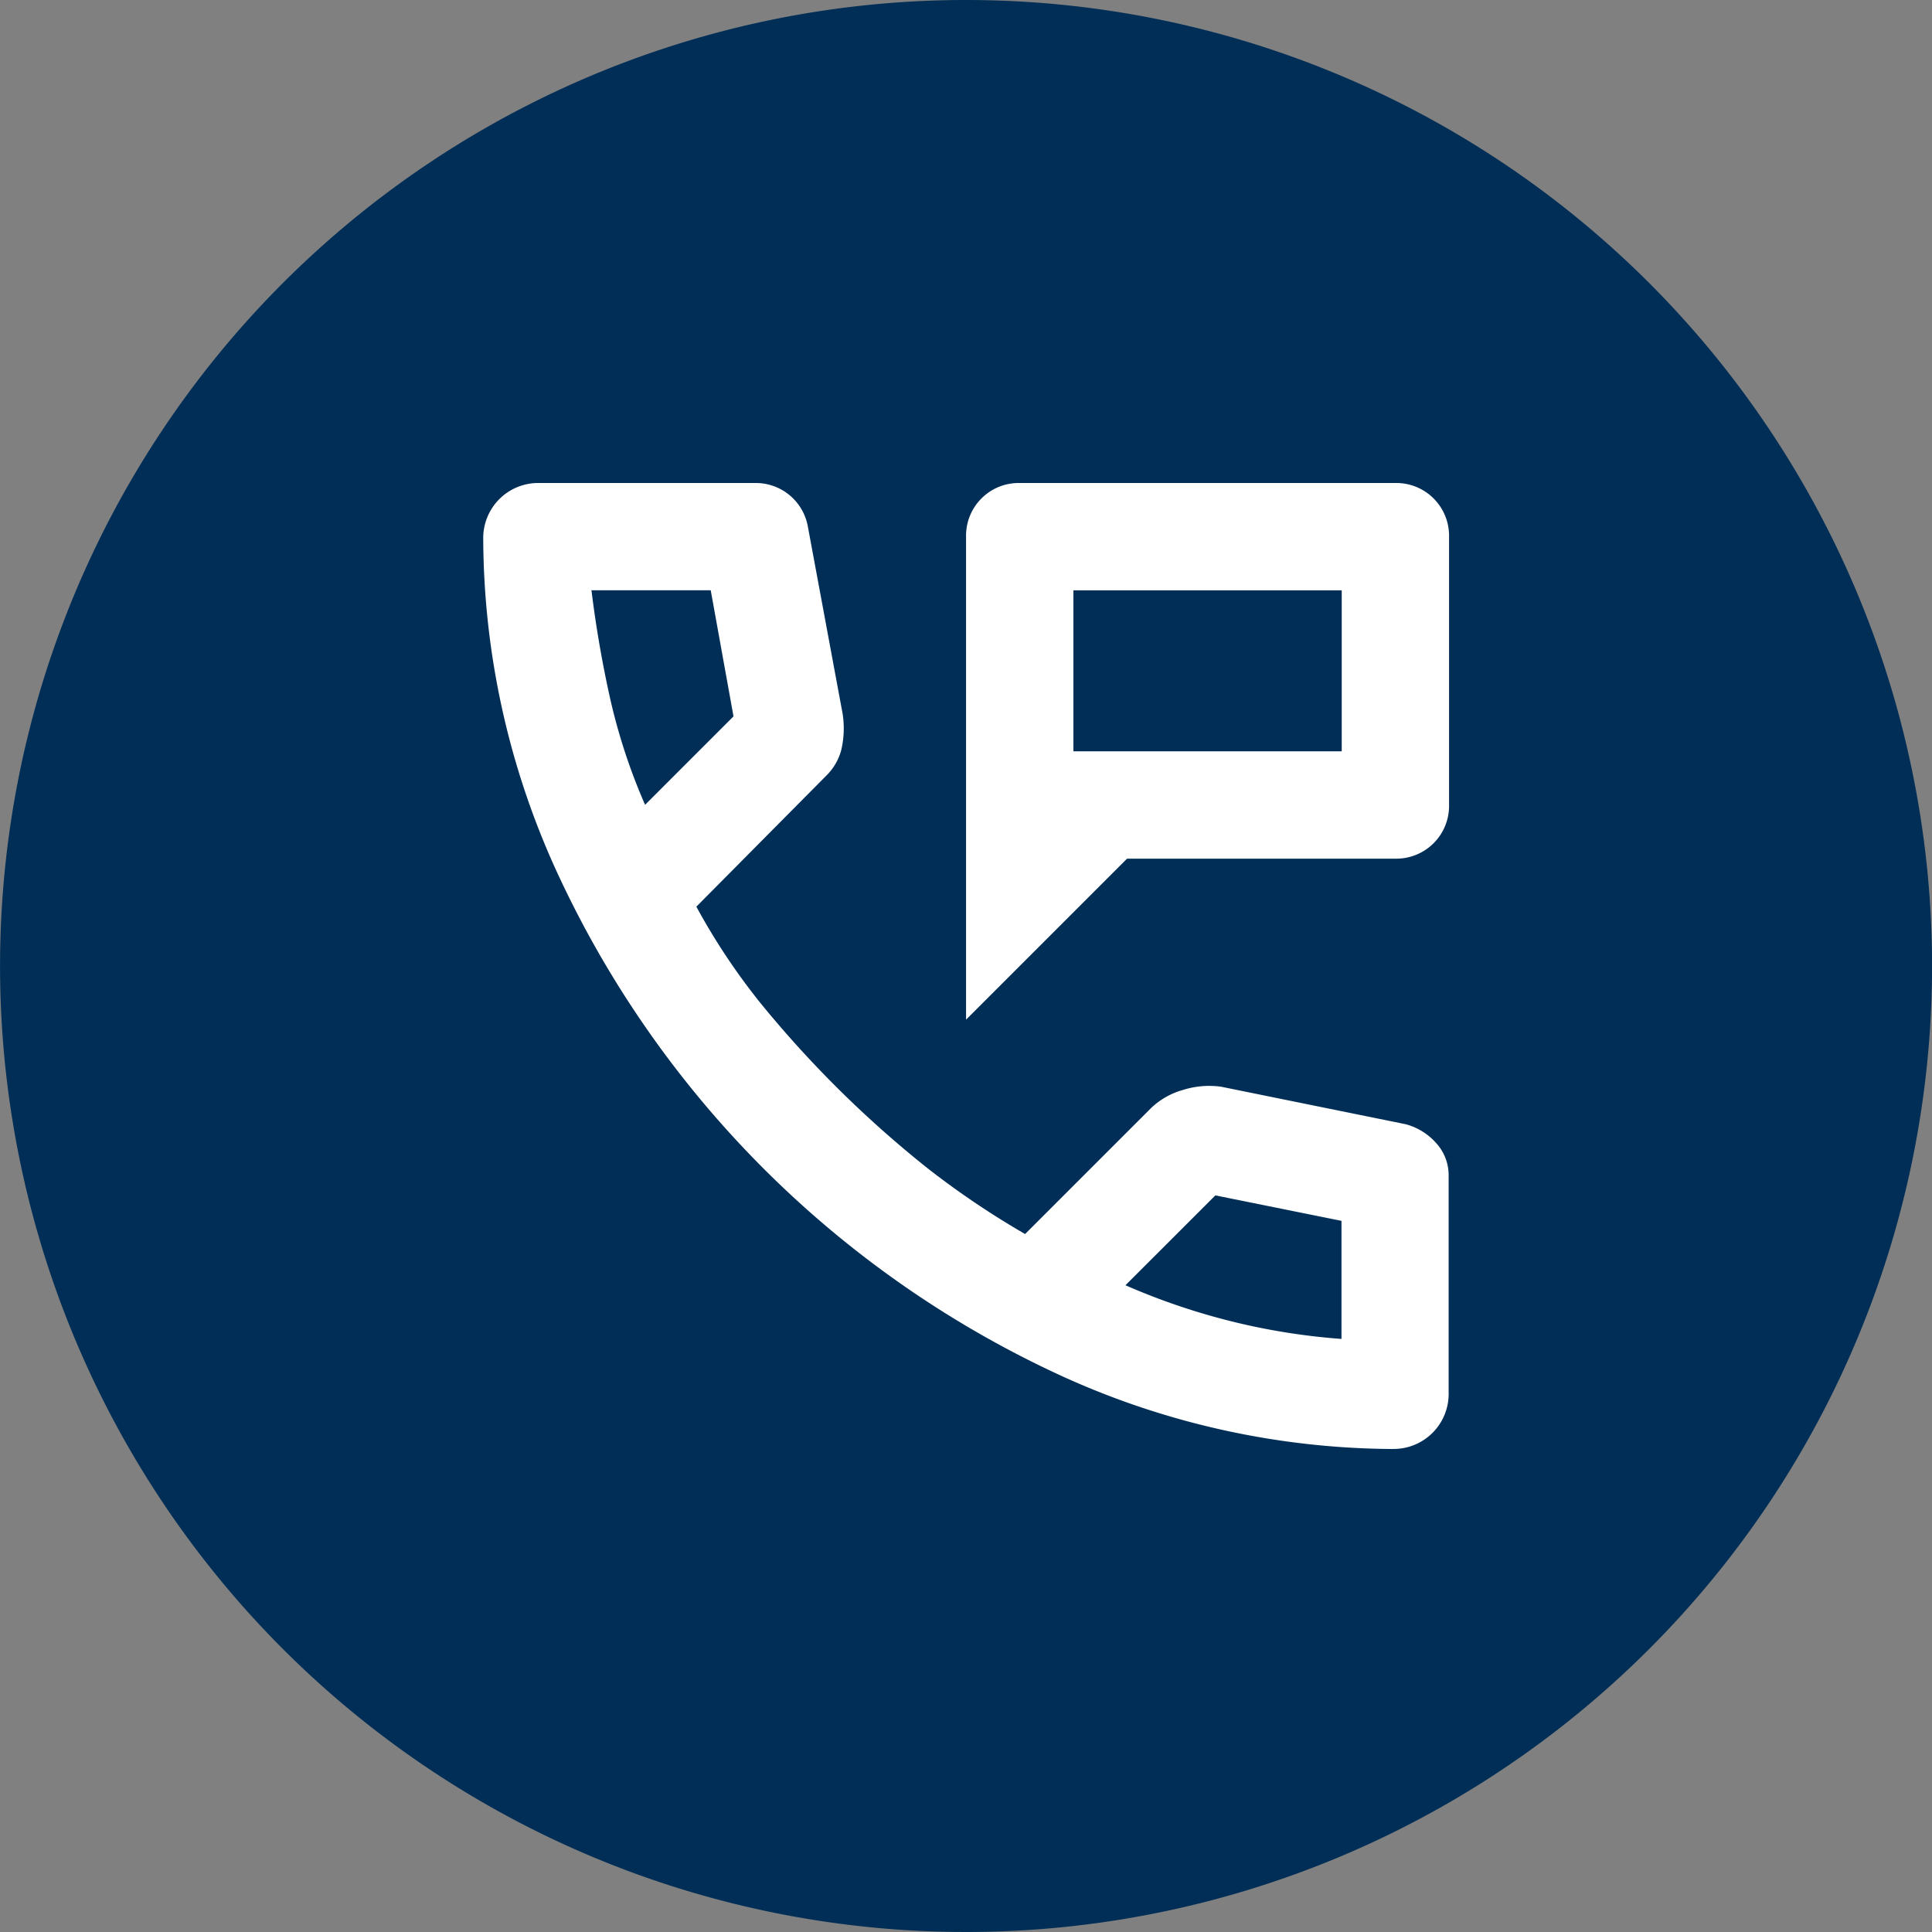
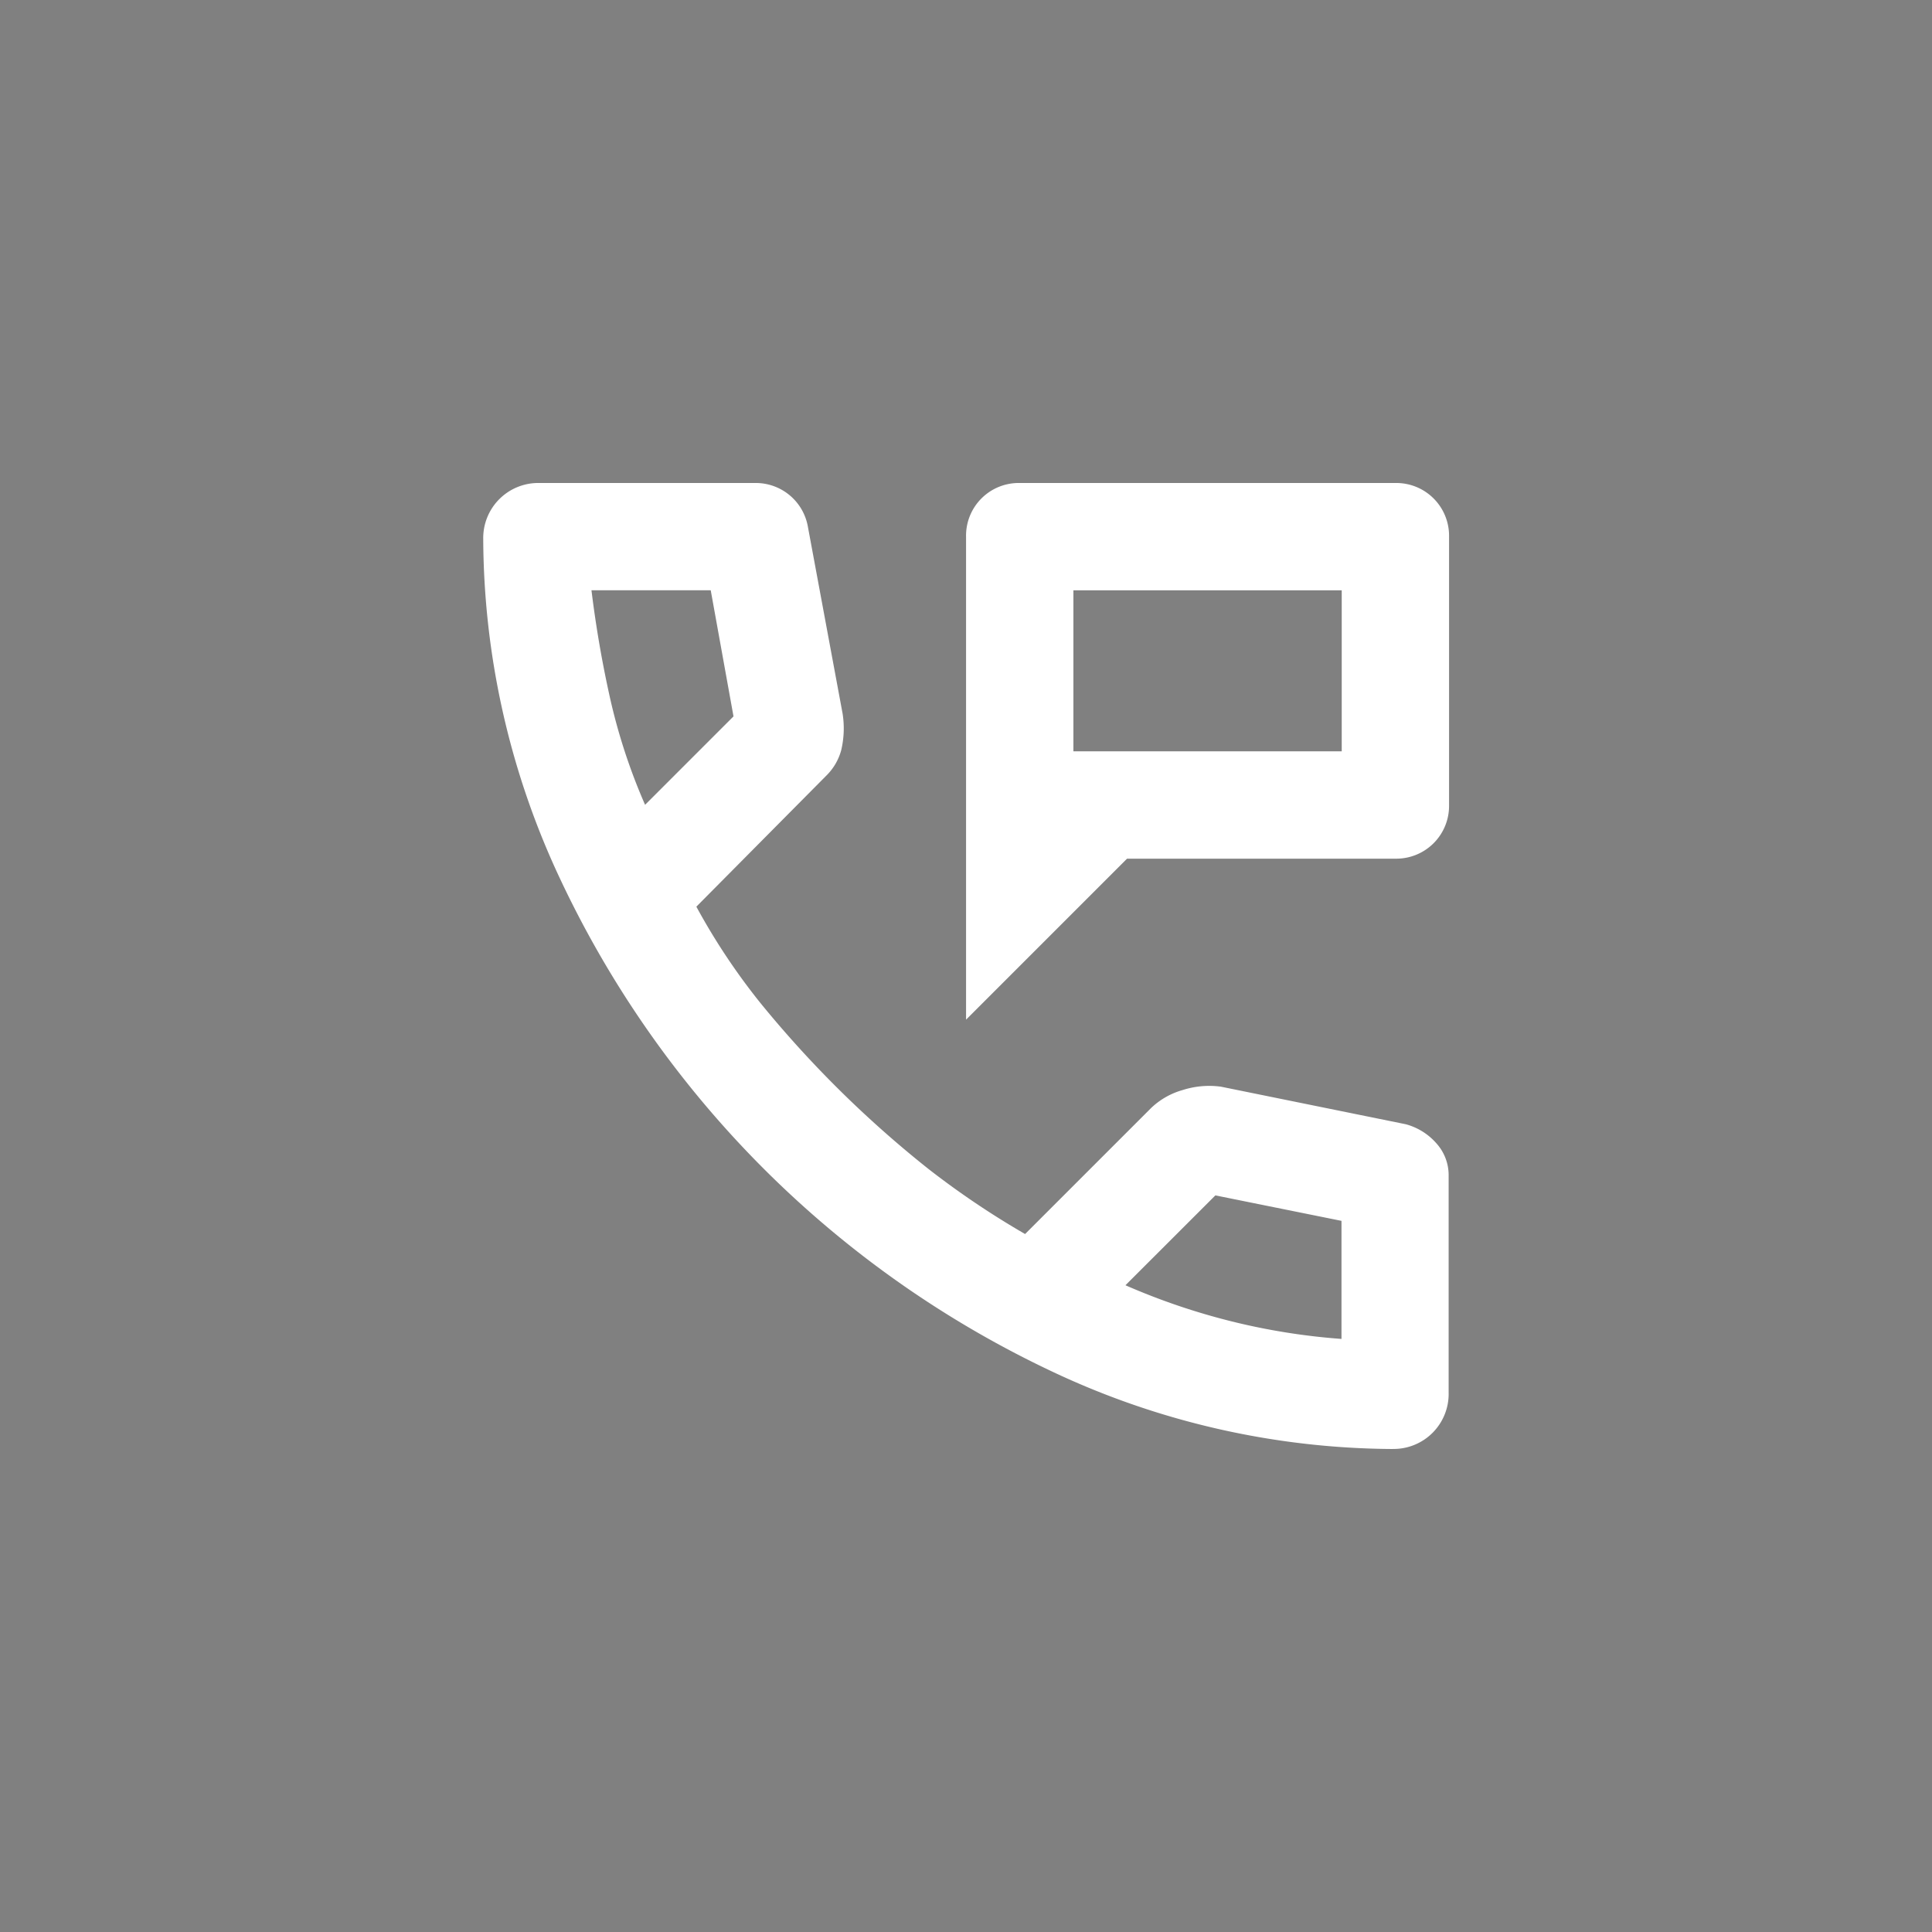
<svg xmlns="http://www.w3.org/2000/svg" id="Talk_icon" data-name="Talk icon" width="32.4" height="32.4" viewBox="0 0 32.4 32.4">
  <rect x="0" y="0" width="32.4" height="32.4" fill="#808080" stroke="none" />
-   <path id="Path_51" data-name="Path 51" d="M45.6,812.876a16.2,16.2,0,1,1-16.2-16.2,16.2,16.2,0,0,1,16.2,16.2" transform="translate(-13.199 -796.676)" fill="#002e56" />
  <path id="Path_52" data-name="Path 52" d="M29.4,813.776v-8.1a.883.883,0,0,1,.9-.9h6.3a.885.885,0,0,1,.9.9v4.5a.885.885,0,0,1-.9.9H32.1Zm1.8-4.5h4.5v-2.7H31.2Zm0,0v0Zm5.356,11.7A13.519,13.519,0,0,1,31,819.75a17.239,17.239,0,0,1-8.471-8.471,13.507,13.507,0,0,1-1.226-5.558.923.923,0,0,1,.945-.945H25.89a.887.887,0,0,1,.855.72l.585,3.15a1.589,1.589,0,0,1-.023.608.942.942,0,0,1-.248.427l-2.182,2.2a10.875,10.875,0,0,0,1.069,1.609,18.335,18.335,0,0,0,2.824,2.79,14.19,14.19,0,0,0,1.62,1.091l2.115-2.115a1.26,1.26,0,0,1,.528-.3,1.461,1.461,0,0,1,.642-.056l3.1.63a1.042,1.042,0,0,1,.518.326.794.794,0,0,1,.2.529v3.645a.923.923,0,0,1-.945.945m-12.533-10.8,1.485-1.485-.382-2.115h-2q.113.922.315,1.823a9.852,9.852,0,0,0,.585,1.777m8.055,8.055a11.157,11.157,0,0,0,1.789.608,10.969,10.969,0,0,0,1.834.292v-1.98l-2.115-.427Z" transform="translate(-13.199 -796.676)" fill="#fff" />
</svg>